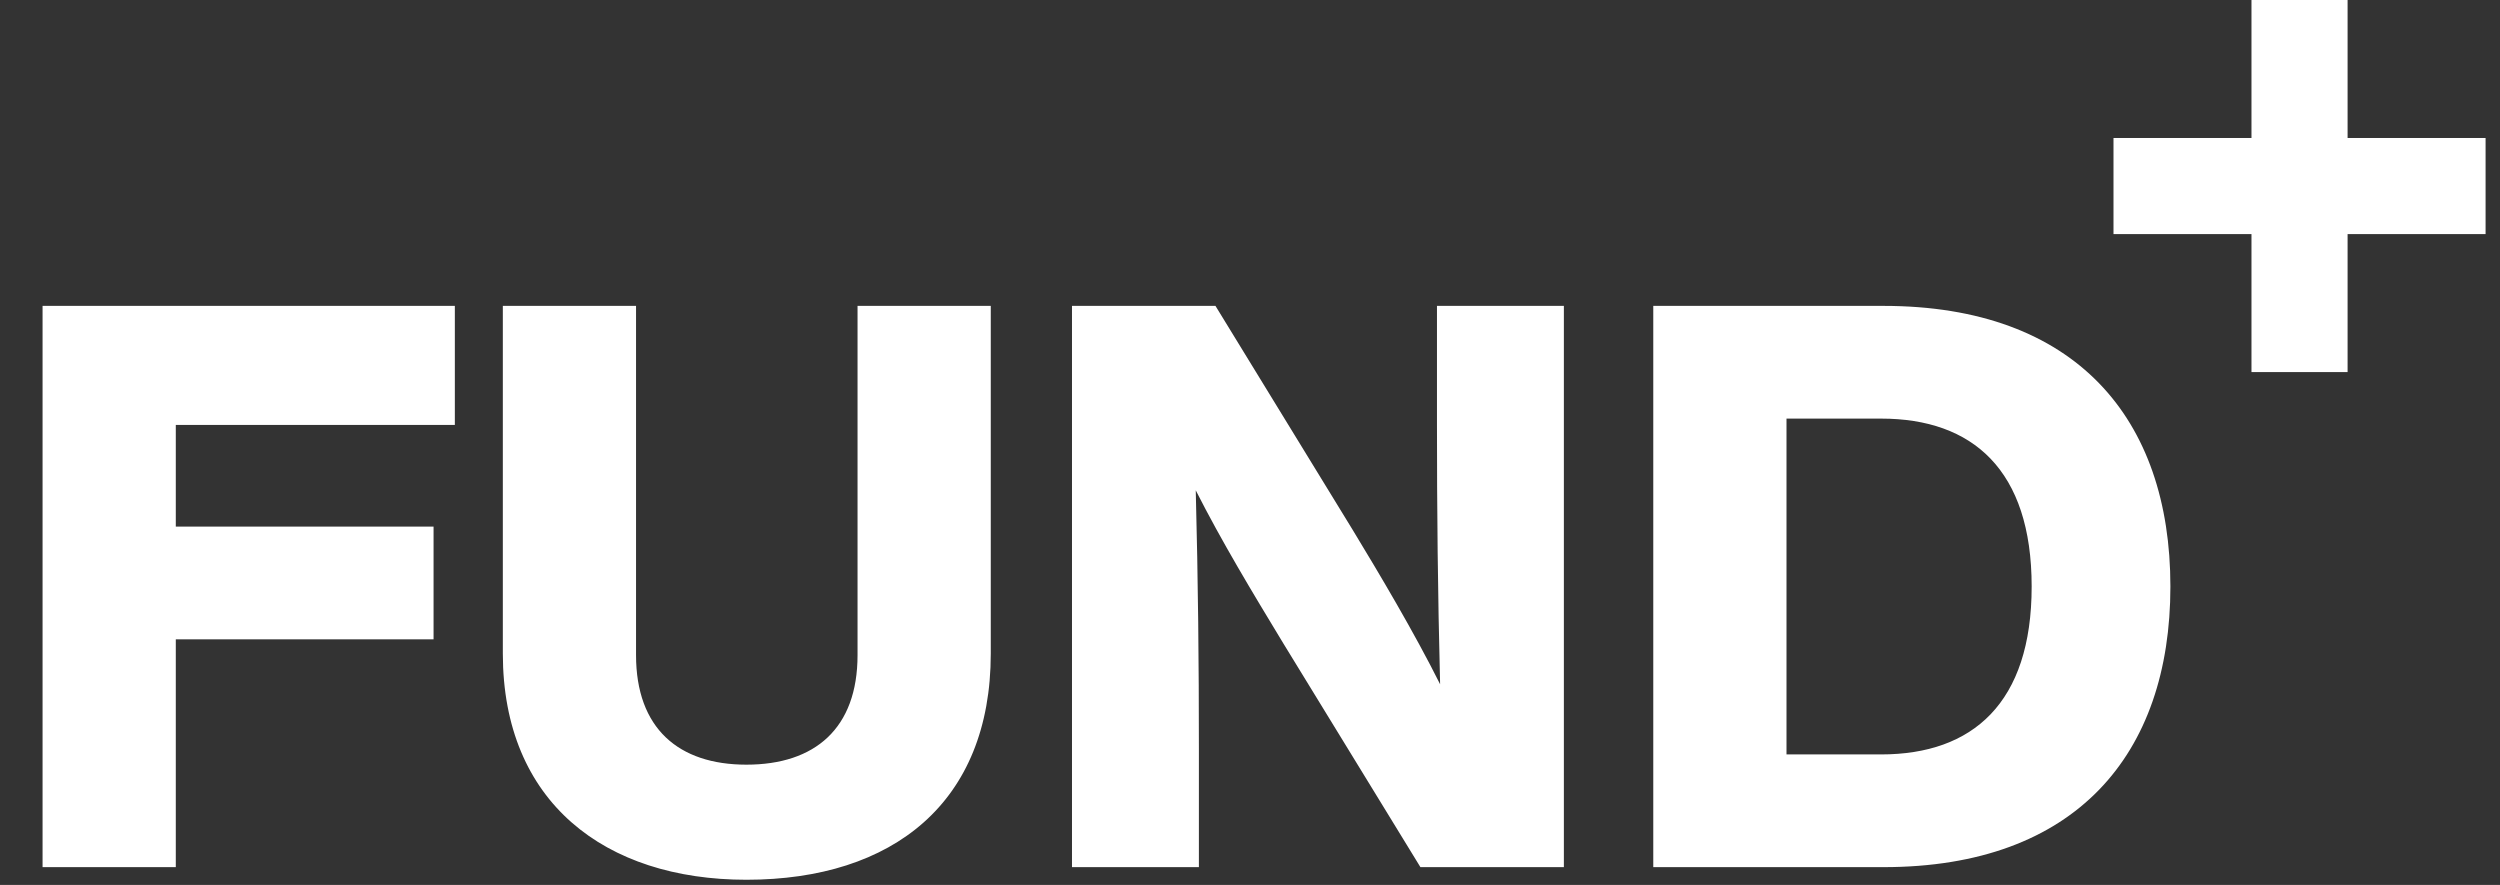
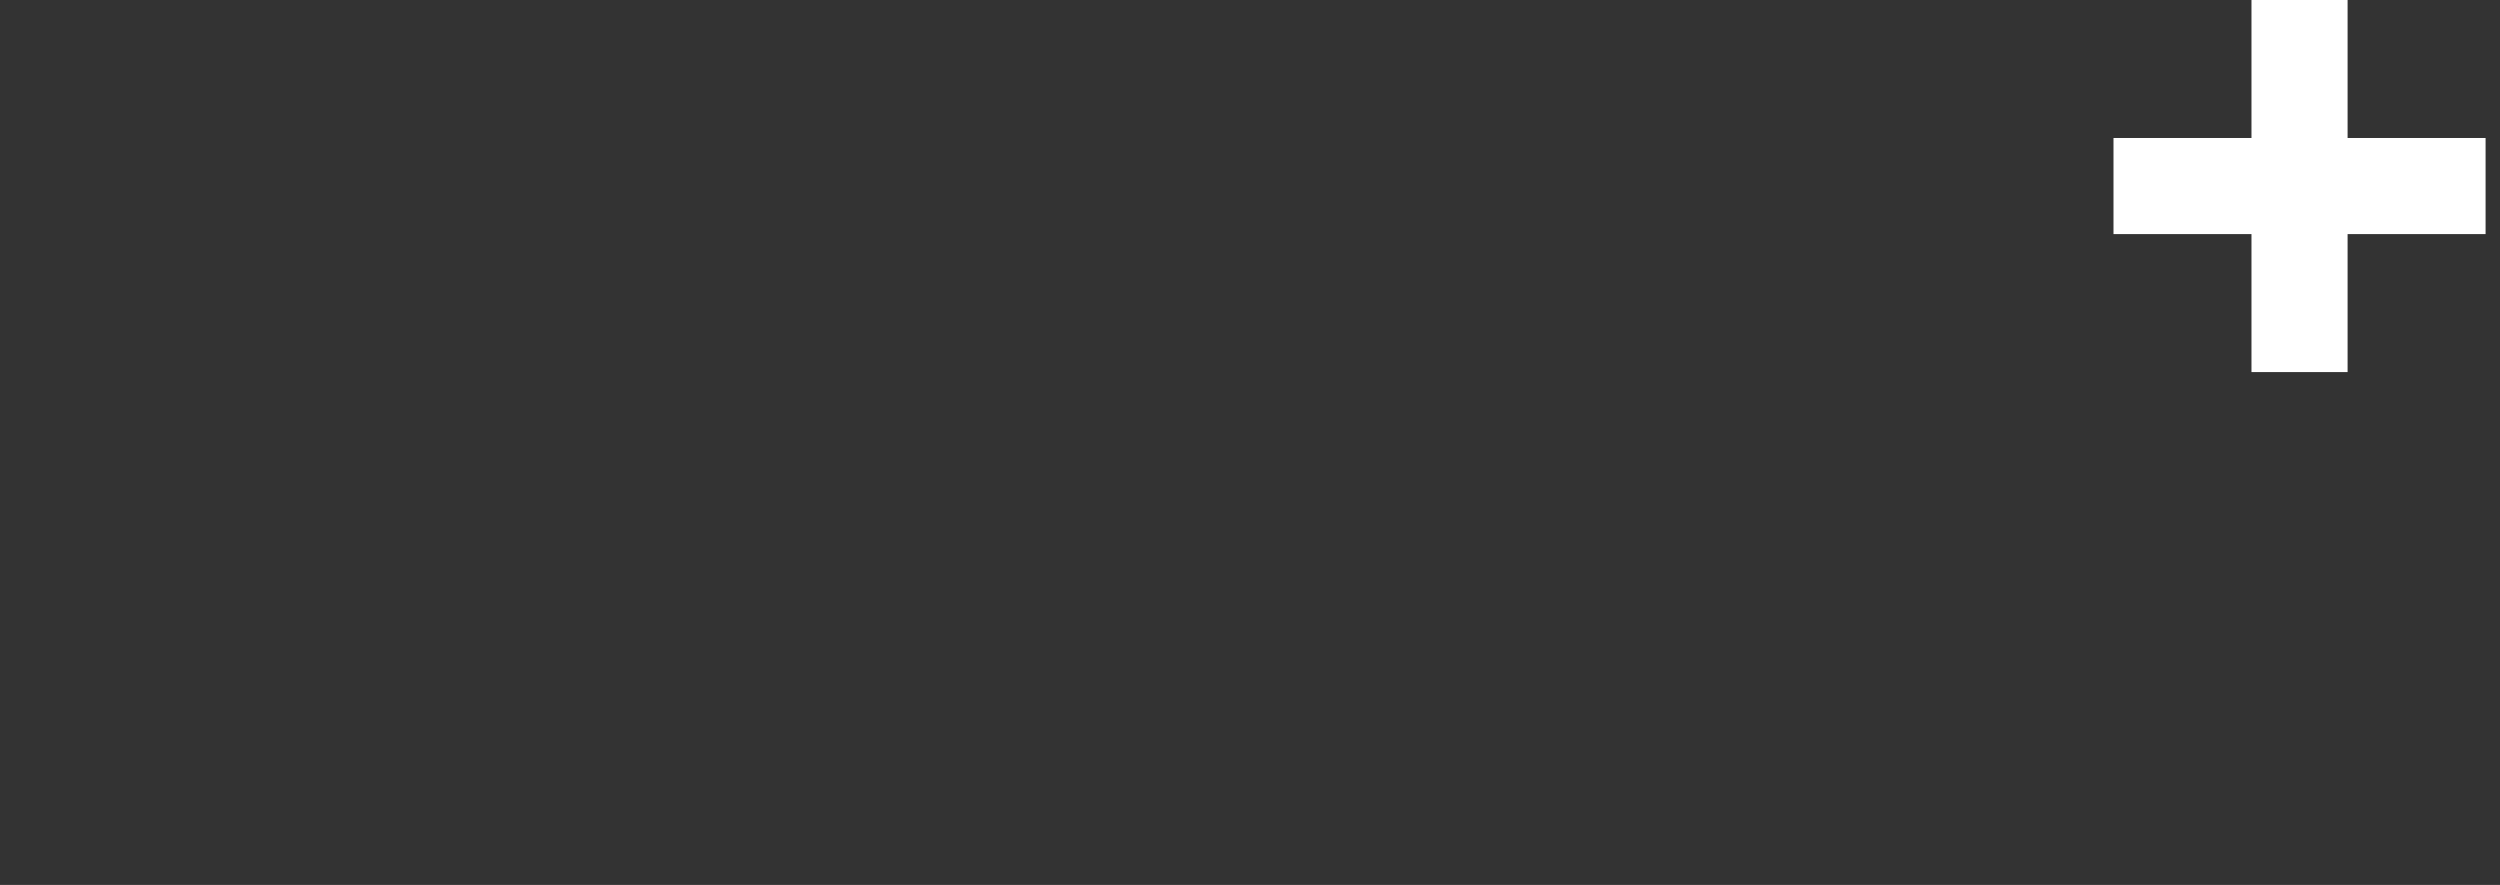
<svg xmlns="http://www.w3.org/2000/svg" width="113" height="40" viewBox="0 0 113 40" fill="none">
  <rect x="0" y="0" width="113" height="40" fill="#333333" stroke="none" />
-   <path d="M20.559 19.206H7.946V23.802H19.597V28.898H7.946V39.195H1.924V13.826H20.559V19.206ZM33.737 39.765C27.36 39.765 22.728 36.273 22.728 29.539V13.826H28.749V29.61C28.749 32.924 30.673 34.563 33.737 34.563C36.837 34.563 38.761 32.924 38.761 29.61V13.826H44.783V29.539C44.783 36.273 40.365 39.765 33.737 39.765ZM64.951 13.826H70.687V39.195H64.203L58.003 29.076C56.578 26.724 55.224 24.48 54.048 22.163C54.155 26.297 54.19 30.002 54.19 33.886V39.195H48.454V13.826H54.939L61.138 23.945C62.35 25.94 63.917 28.577 65.093 30.929C64.986 26.76 64.951 23.054 64.951 19.135V13.826ZM85.132 13.826C93.826 13.826 98.102 18.921 98.102 26.51C98.102 34.1 93.826 39.195 85.132 39.195H74.728V13.826H85.132ZM85.026 34.1C89.159 34.1 91.831 31.784 91.831 26.51C91.831 21.237 89.159 18.921 85.026 18.921H80.75V34.1H85.026Z" fill="white" />
  <rect x="101.767" width="4.344" height="16.818" fill="white" />
  <rect x="95.53" y="10.581" width="4.344" height="16.818" transform="rotate(-90 95.53 10.581)" fill="white" />
</svg>